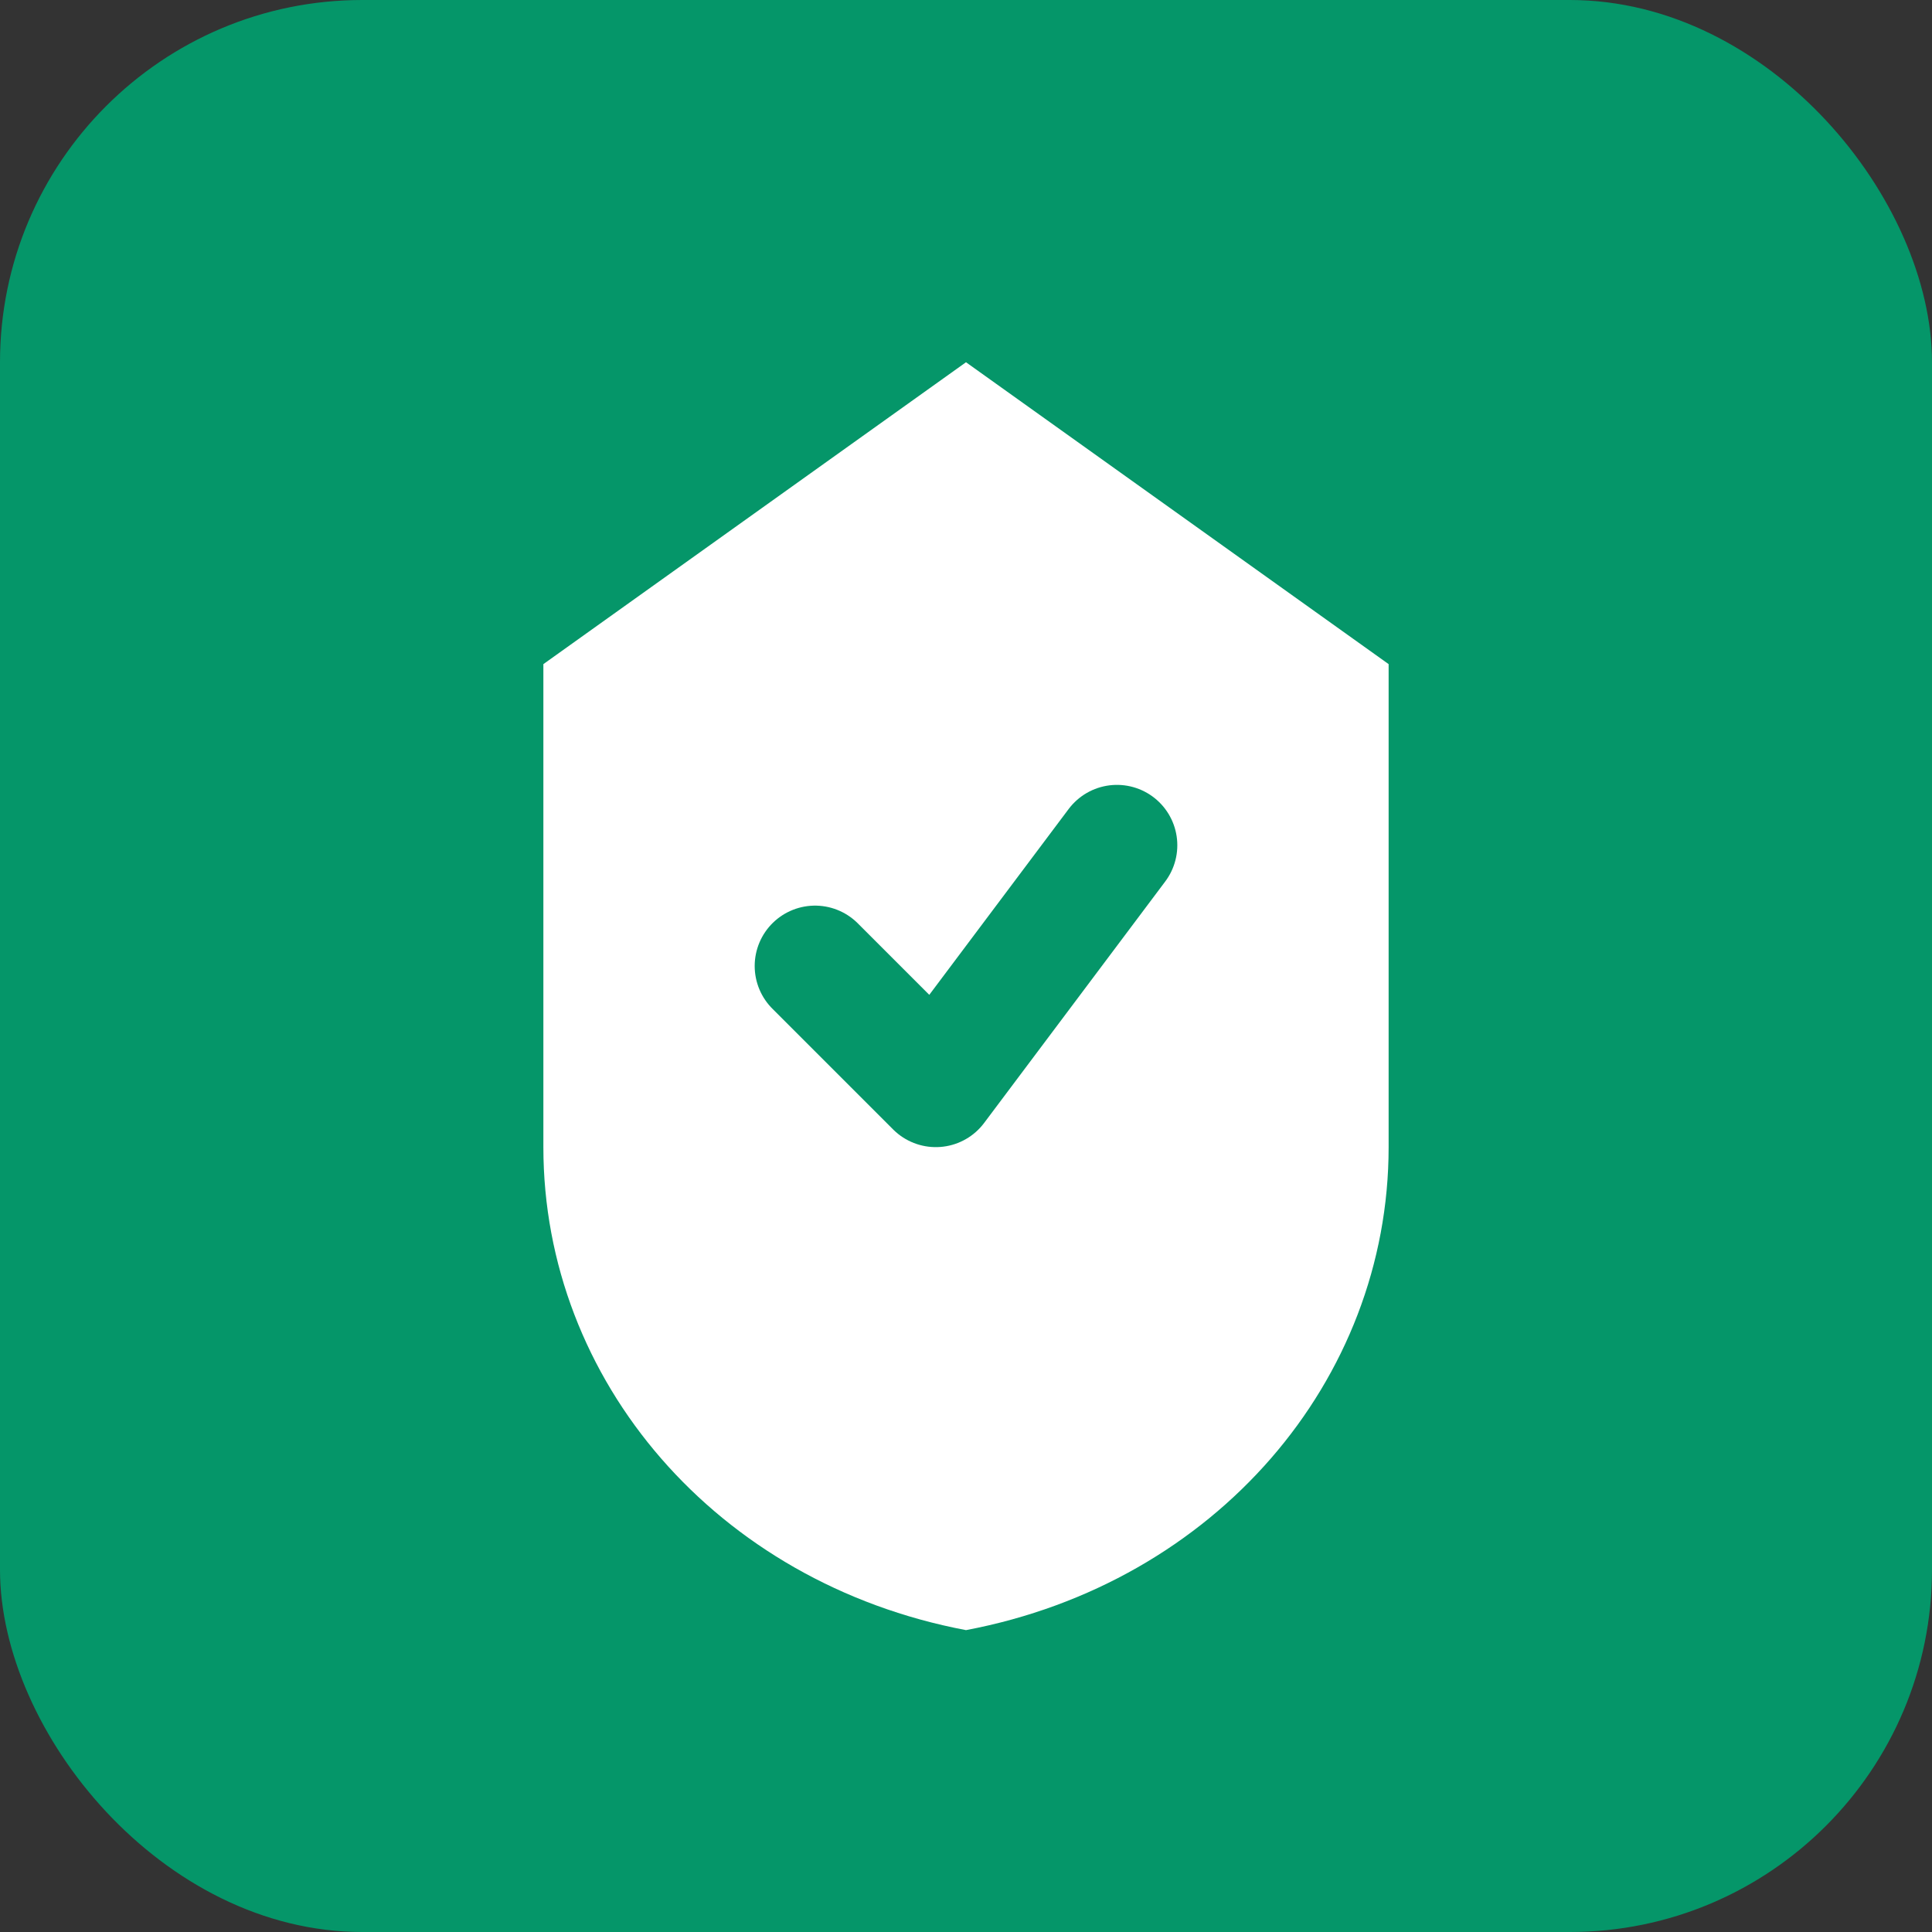
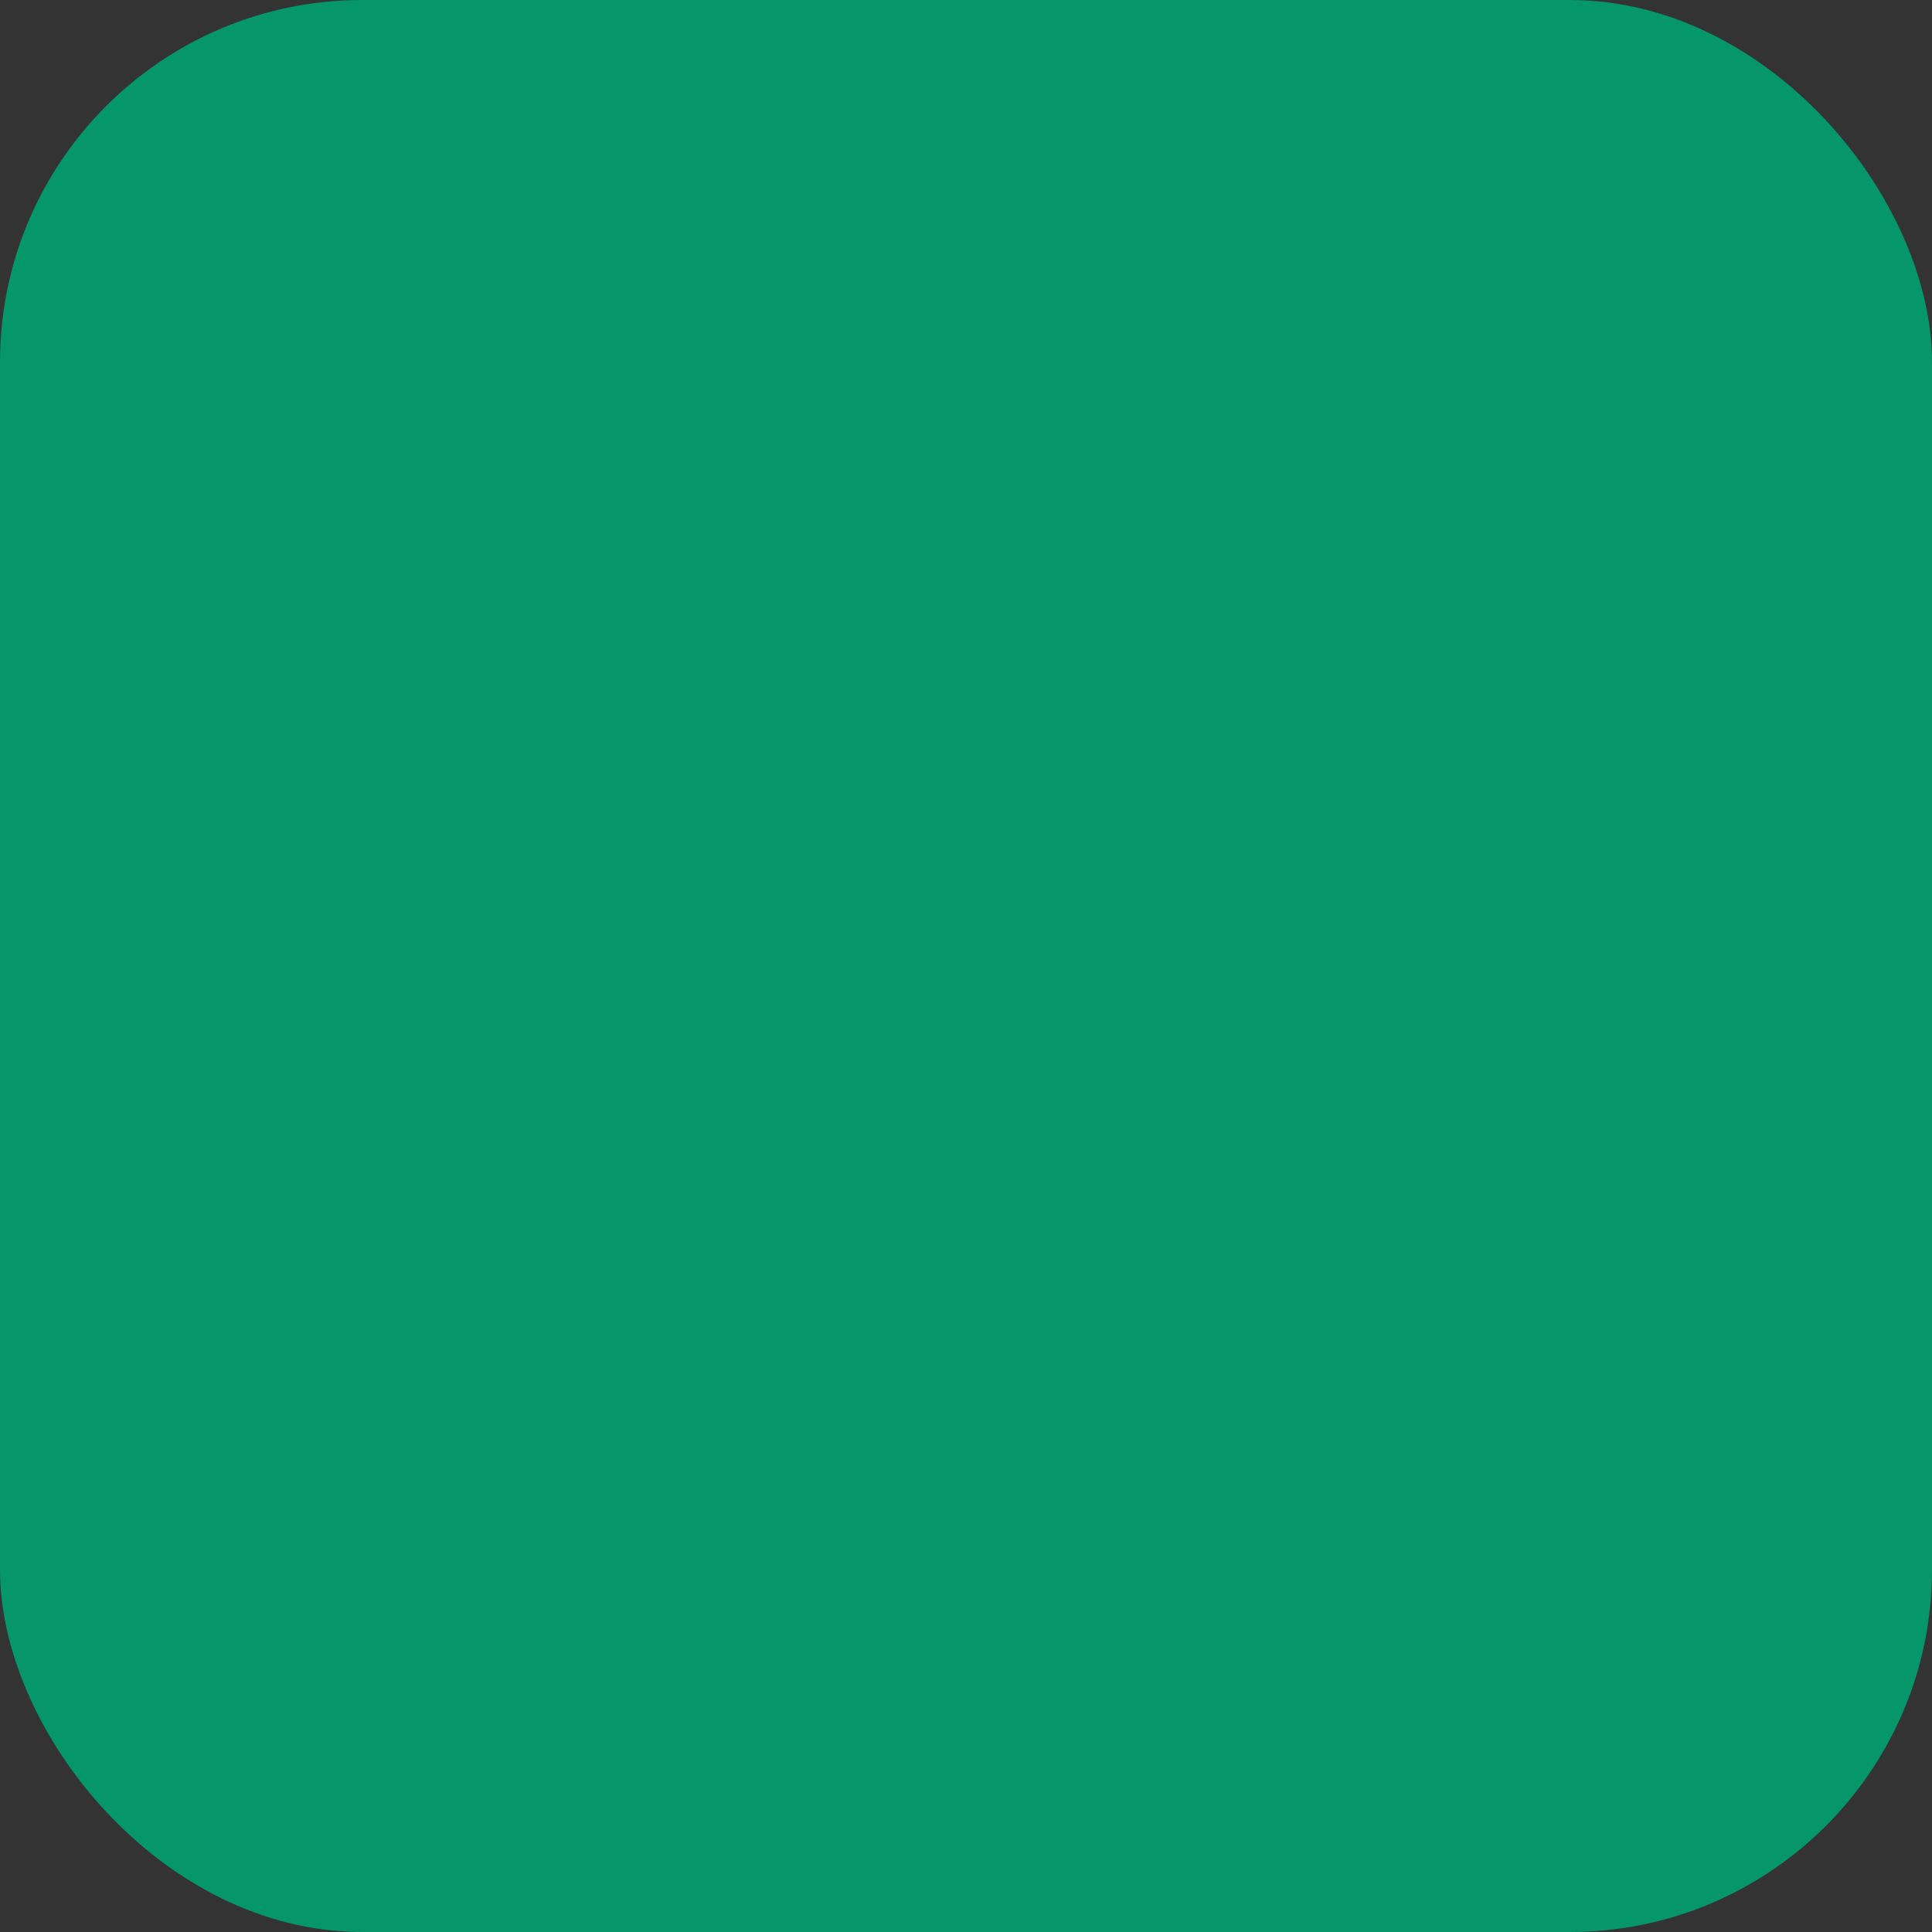
<svg xmlns="http://www.w3.org/2000/svg" width="32" height="32" viewBox="0 0 32 32" fill="none">
  <rect x="0" y="0" width="32" height="32" fill="#333333" stroke="none" />
  <rect width="32" height="32" rx="6" fill="#059669" />
-   <path d="M16 6L9 11V19C9 22.866 11.867 26.218 16 27C20.133 26.218 23 22.866 23 19V11L16 6Z" fill="white" />
  <path d="M13.5 16L15.5 18L18.5 14" stroke="#059669" stroke-width="2" stroke-linecap="round" stroke-linejoin="round" />
</svg>